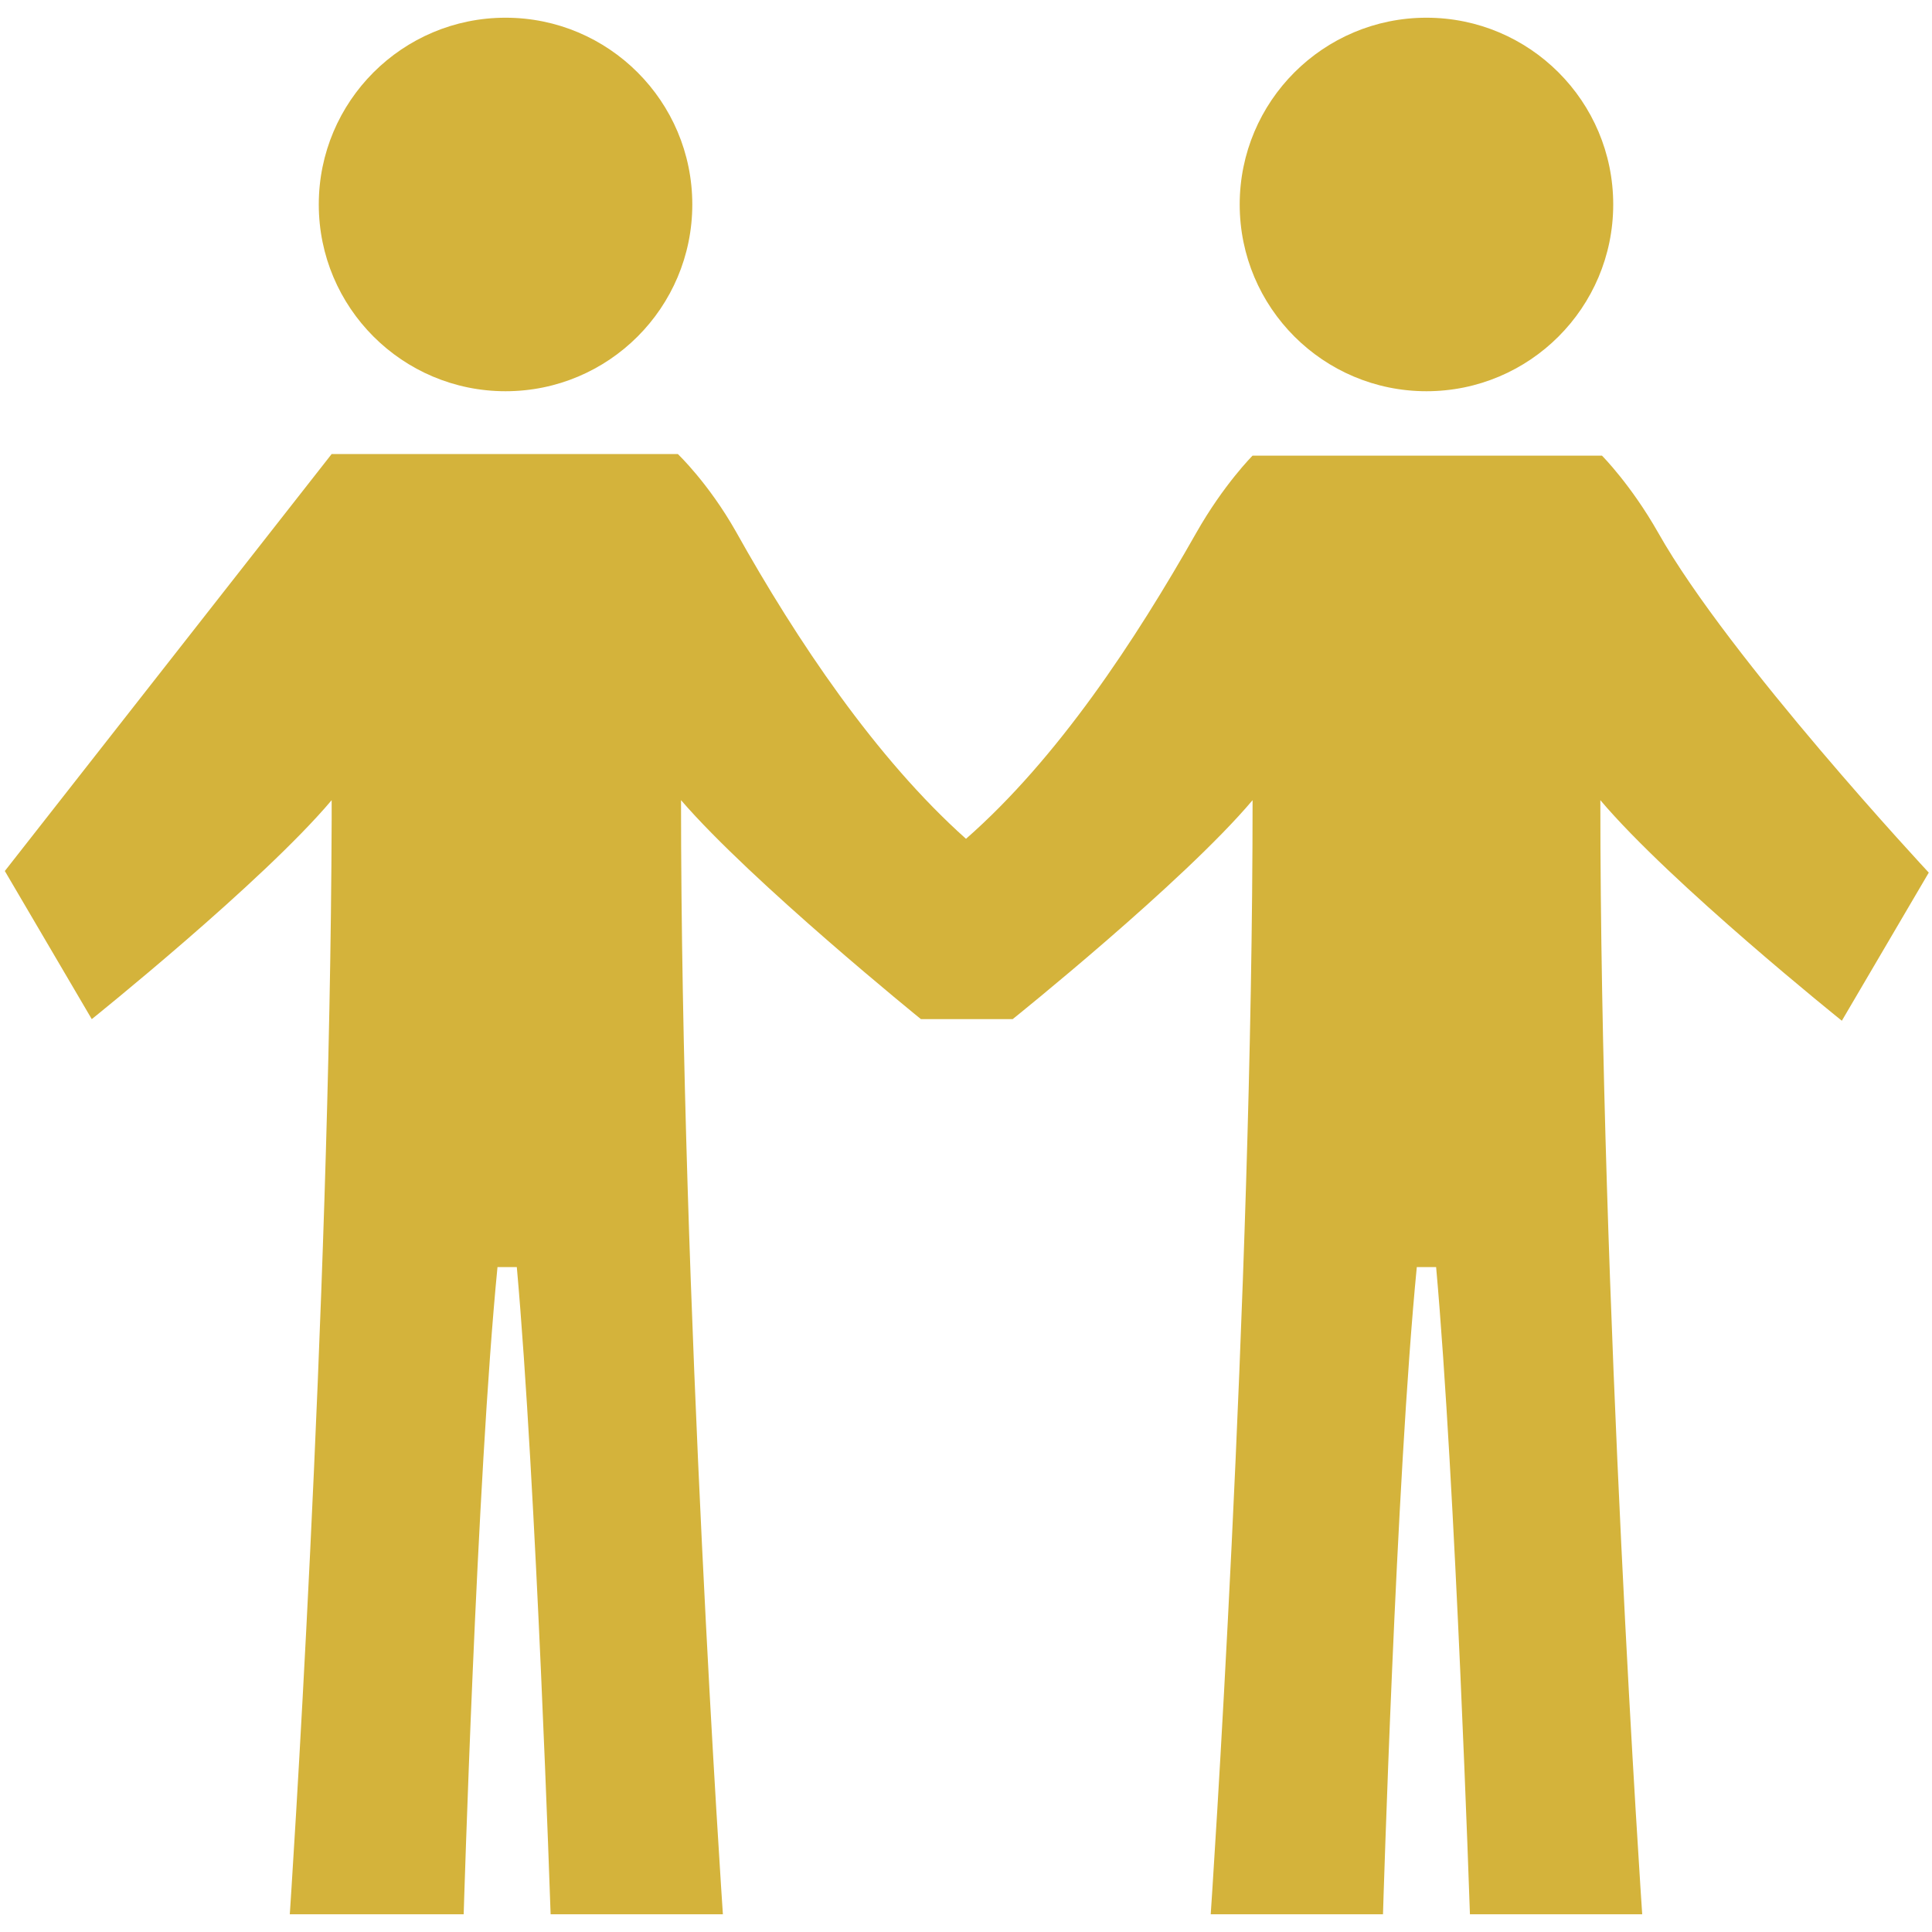
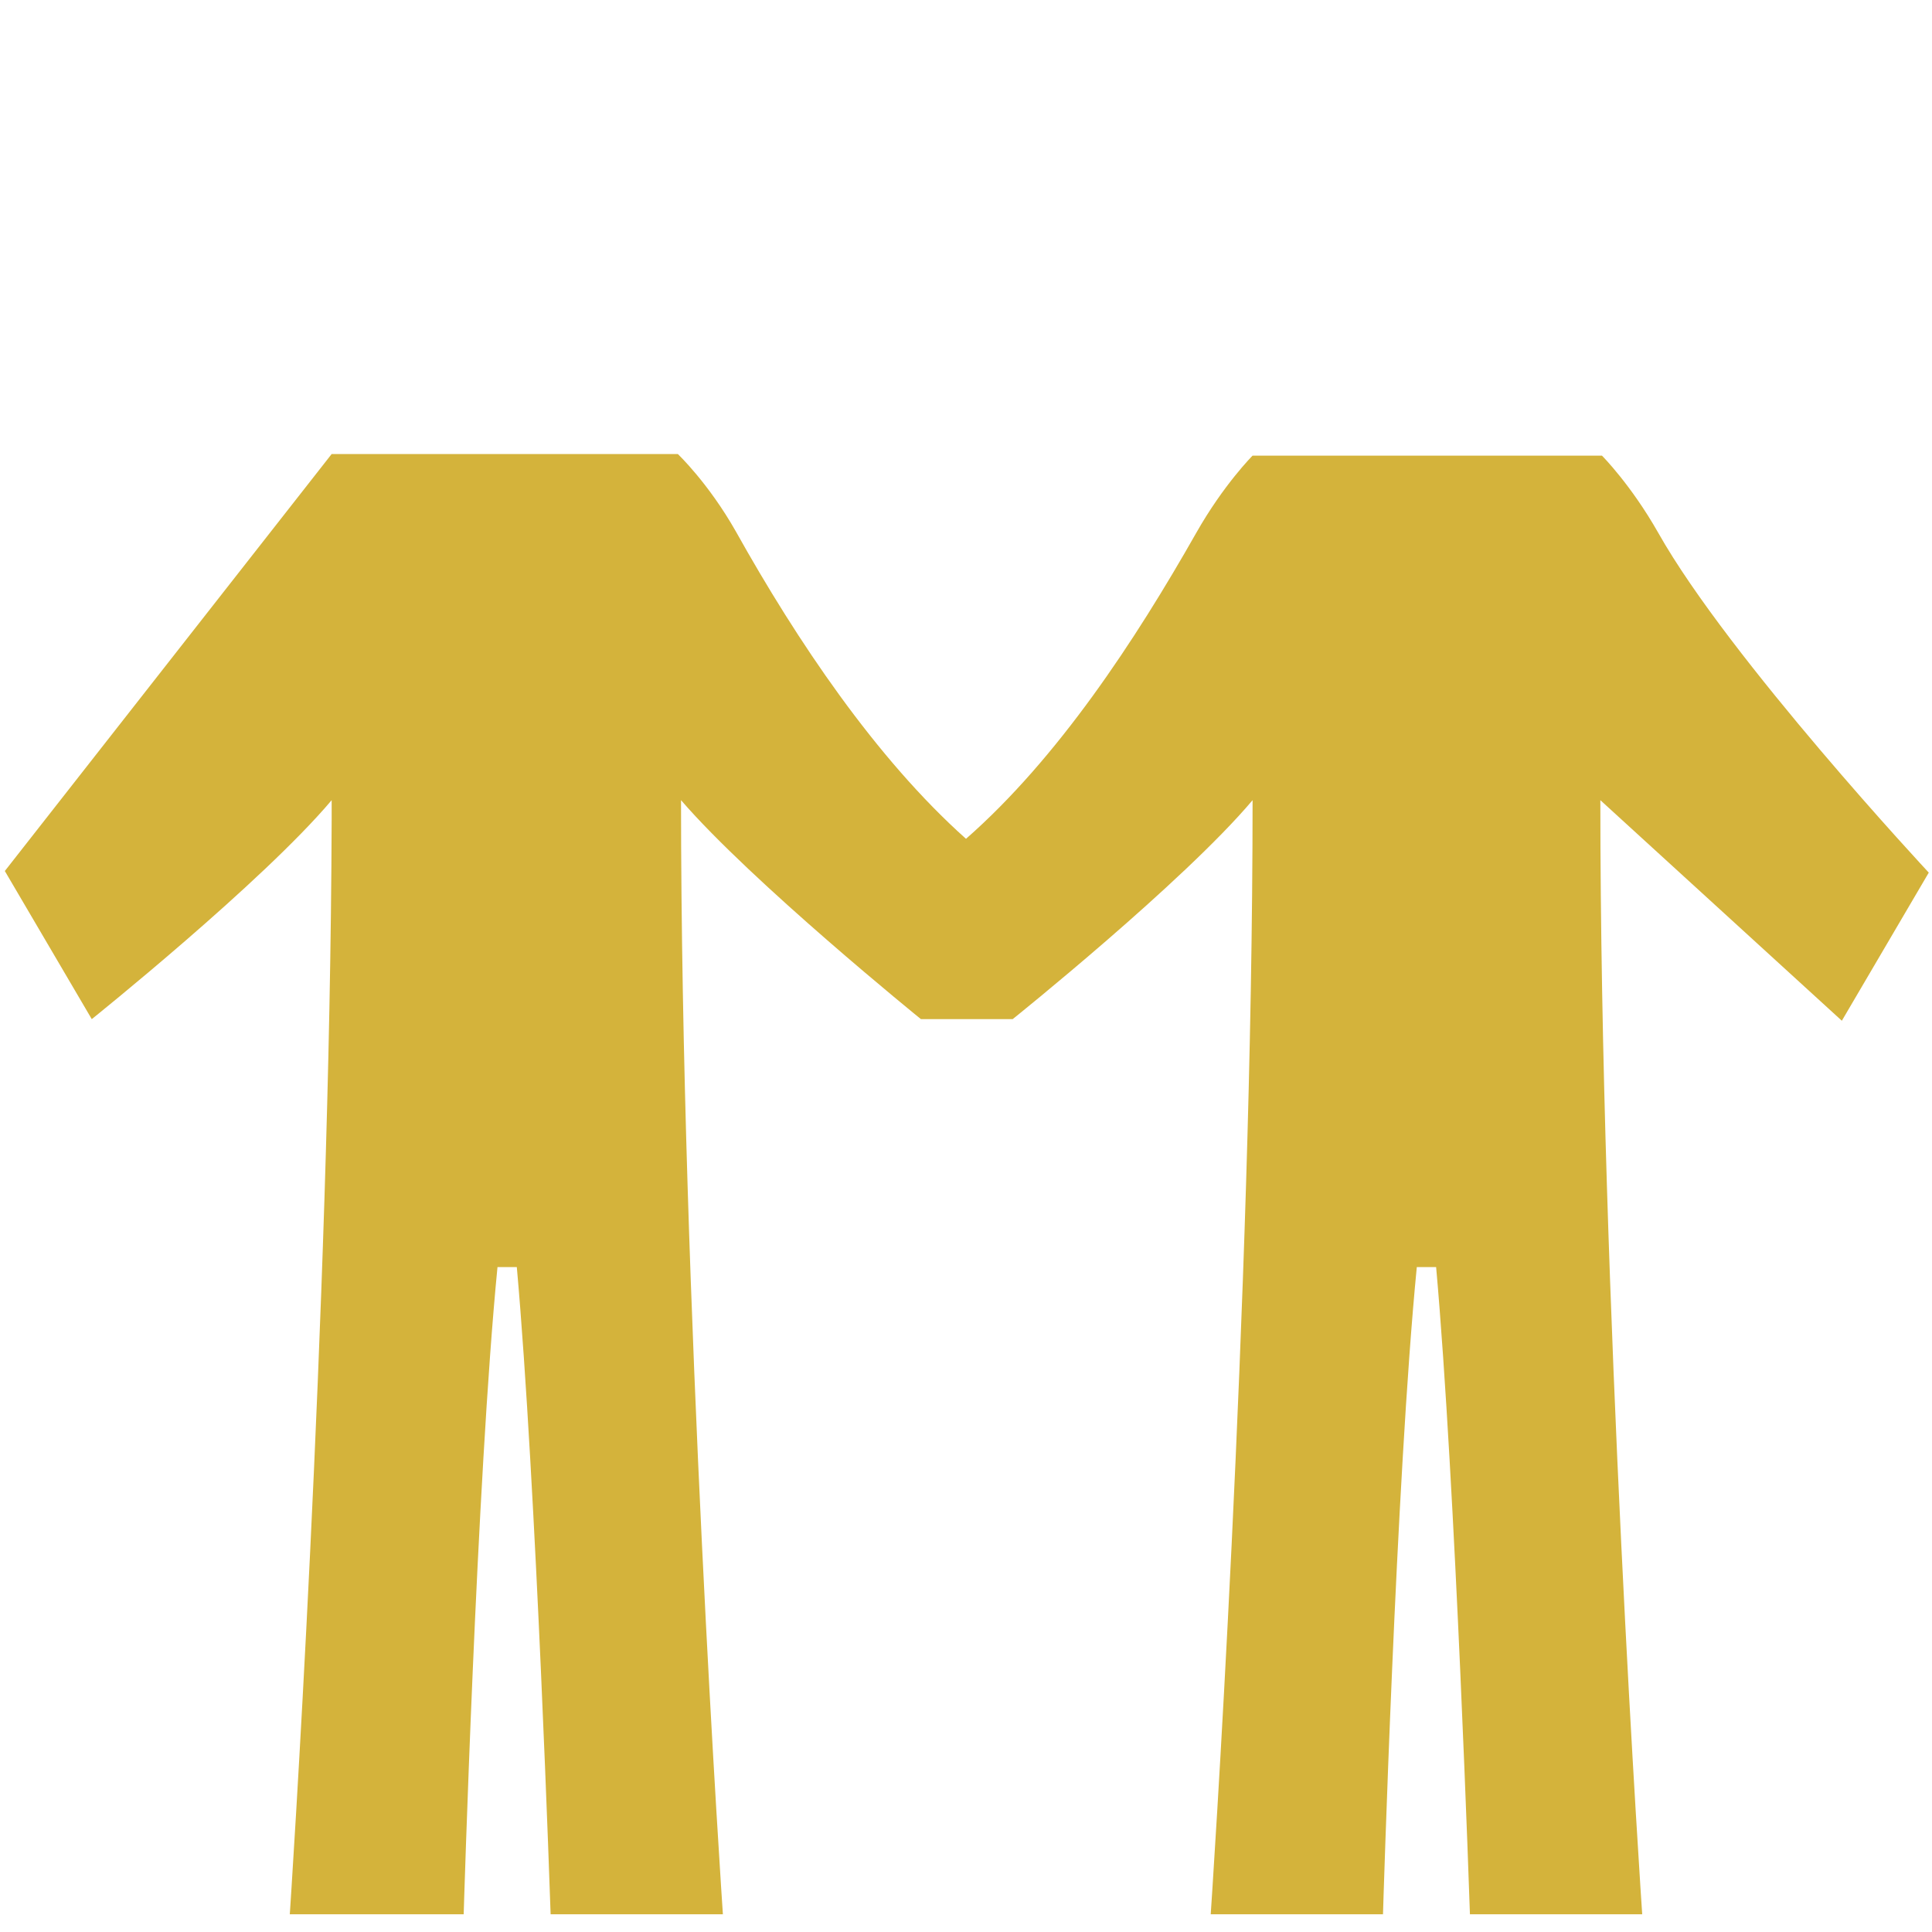
<svg xmlns="http://www.w3.org/2000/svg" version="1.1" id="Capa_1" x="0px" y="0px" viewBox="-24.5 -39.7 120 120" enable-background="new -24.5 -39.7 120 120" xml:space="preserve">
  <g id="Layer_1">
</g>
  <g id="menu-dropdown">
</g>
  <g id="Layer_3">
</g>
  <g>
-     <circle fill="#D4B33B" cx="6.9" cy="-27" r="11.6" />
-     <path fill="#D4B33B" d="M89.9,23.7l5.4-9.2c0,0-12.4-13.3-16.8-21.1c-1.7-3-3.5-4.8-3.5-4.8H53.3c0,0-1.8,1.8-3.5,4.8   C46,0.1,41.2,7.4,35.5,12.4c-5.6-5-10.5-12.3-14.3-19.1c-1.7-3-3.6-4.8-3.6-4.8H-3.9l-20.3,25.9l5.4,9.2c0,0,10.6-8.5,14.9-13.6   v1.2c-0.1,30.7-2.6,68-2.6,68H4.3c0,0,0.8-26.9,2.1-40.2h1.2c1.2,13.4,2.1,40.2,2.1,40.2h10.7c0,0-2.6-38.2-2.6-69.2   c4.4,5.1,14.9,13.6,14.9,13.6h5.7c0,0,10.6-8.5,14.9-13.6c0,31-2.6,69.2-2.6,69.2h10.7c0,0,0.8-26.9,2.1-40.2h1.2   c1.2,13.4,2.1,40.2,2.1,40.2h10.7c0,0-2.6-38.2-2.6-69.2C79.3,15.2,89.9,23.7,89.9,23.7z" />
-     <circle fill="#D4B33B" cx="64.1" cy="-27" r="11.6" />
+     <path fill="#D4B33B" d="M89.9,23.7l5.4-9.2c0,0-12.4-13.3-16.8-21.1c-1.7-3-3.5-4.8-3.5-4.8H53.3c0,0-1.8,1.8-3.5,4.8   C46,0.1,41.2,7.4,35.5,12.4c-5.6-5-10.5-12.3-14.3-19.1c-1.7-3-3.6-4.8-3.6-4.8H-3.9l-20.3,25.9l5.4,9.2c0,0,10.6-8.5,14.9-13.6   v1.2c-0.1,30.7-2.6,68-2.6,68H4.3c0,0,0.8-26.9,2.1-40.2h1.2c1.2,13.4,2.1,40.2,2.1,40.2h10.7c0,0-2.6-38.2-2.6-69.2   c4.4,5.1,14.9,13.6,14.9,13.6h5.7c0,0,10.6-8.5,14.9-13.6c0,31-2.6,69.2-2.6,69.2h10.7c0,0,0.8-26.9,2.1-40.2h1.2   c1.2,13.4,2.1,40.2,2.1,40.2h10.7c0,0-2.6-38.2-2.6-69.2z" />
  </g>
</svg>